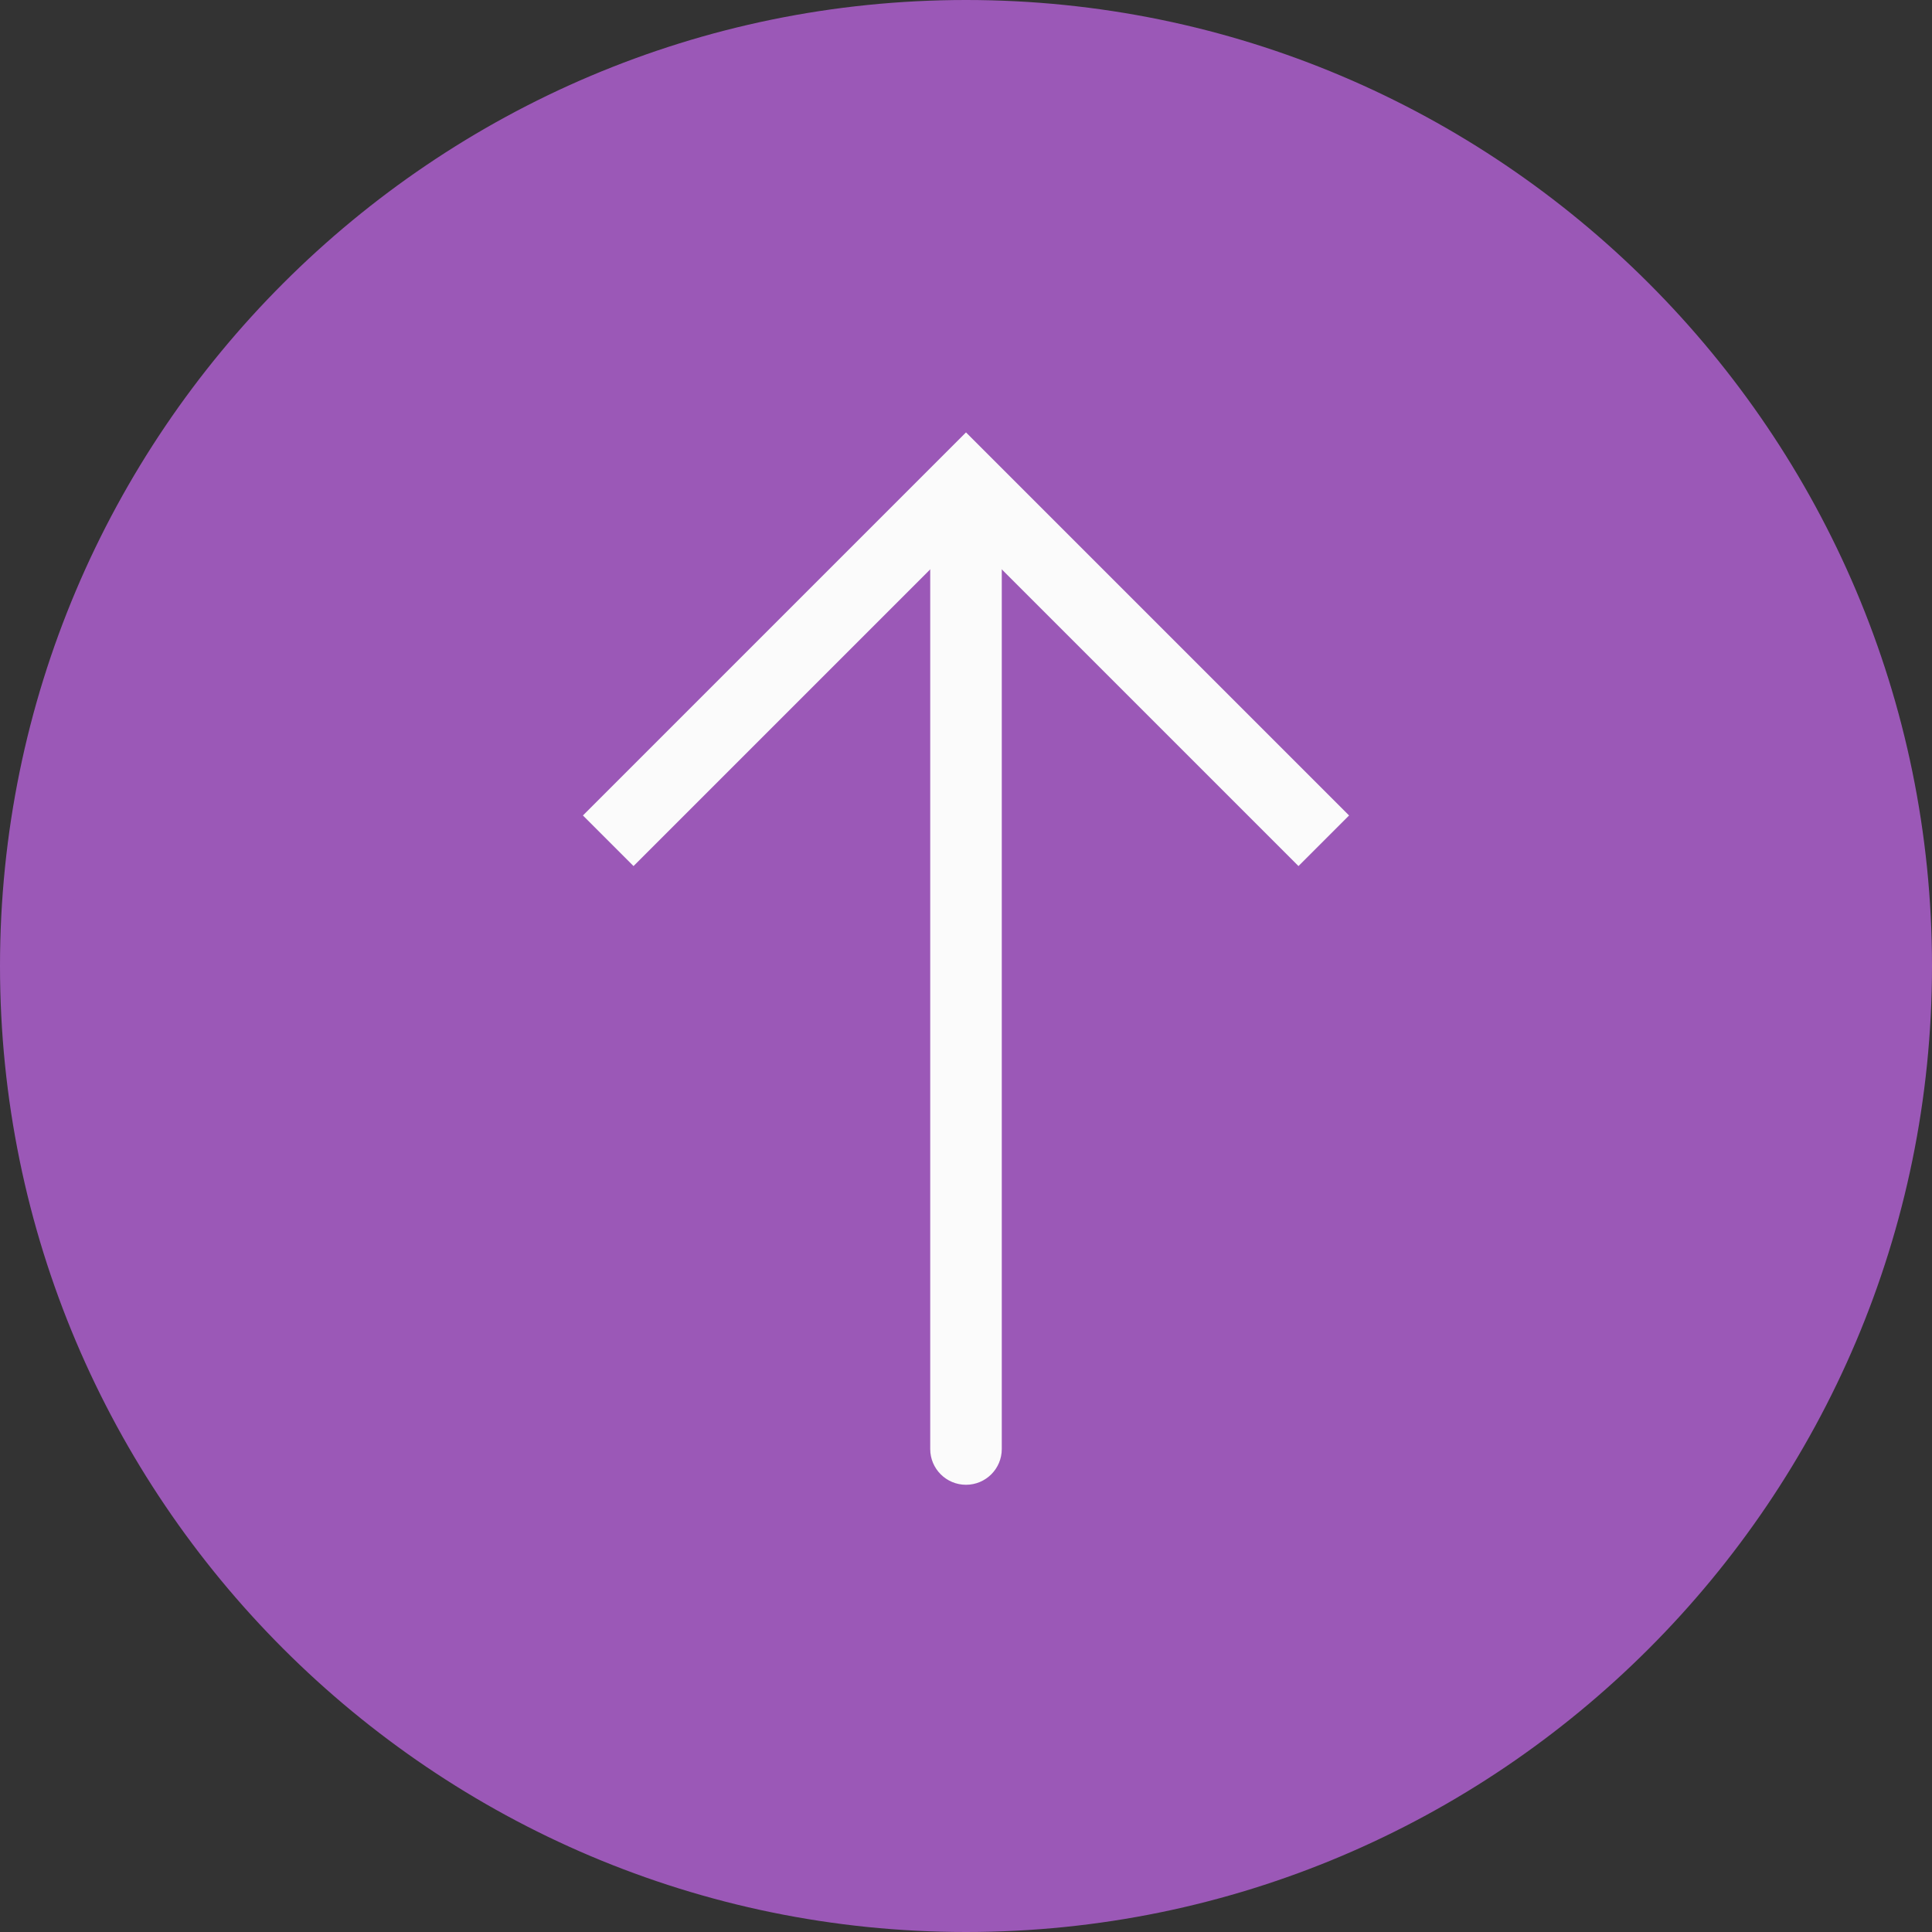
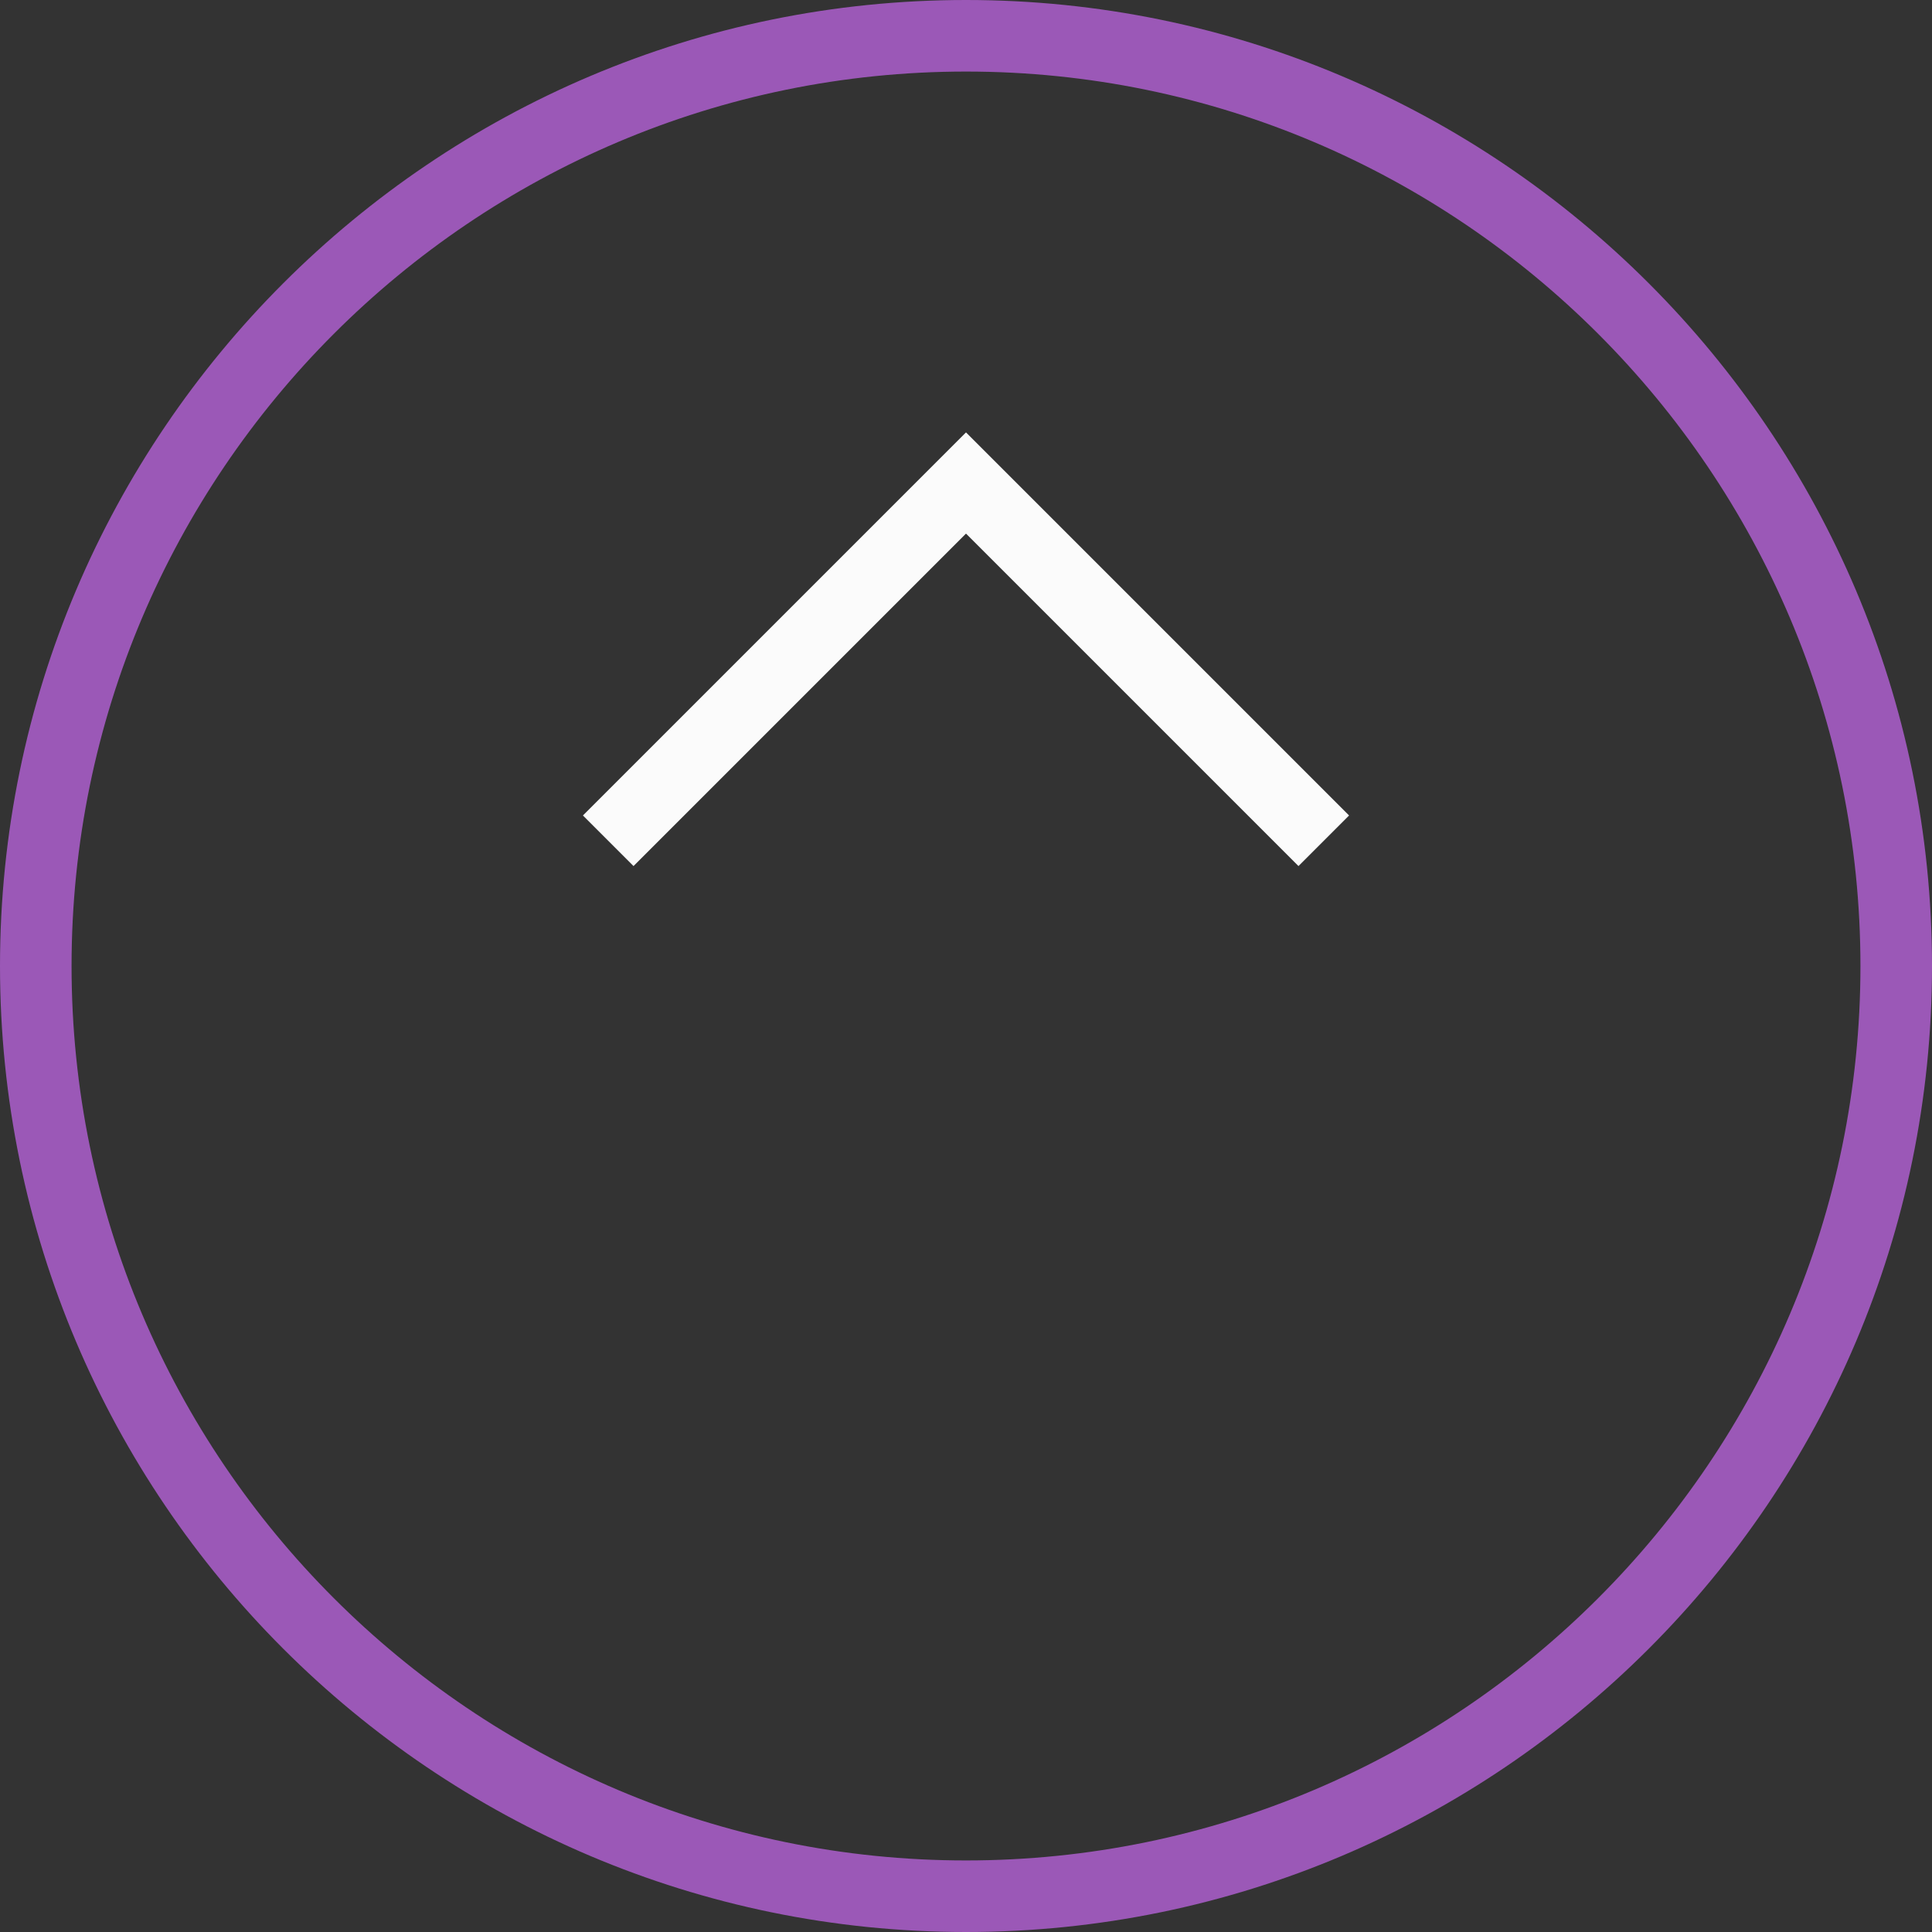
<svg xmlns="http://www.w3.org/2000/svg" version="1.1" id="Capa_1" x="0px" y="0px" viewBox="0 0 54 54" style="enable-background:new 0 0 54 54;" xml:space="preserve" width="512px" height="512px" class="">
  <rect x="0" y="0" width="54" height="54" fill="#333333" stroke="none" />
  <g>
    <g>
      <g>
-         <path style="fill:#9B58B7" d="M27,53L27,53C12.641,53,1,41.359,1,27v0C1,12.641,12.641,1,27,1h0c14.359,0,26,11.641,26,26v0    C53,41.359,41.359,53,27,53z" data-original="#9B507E" class="" data-old_color="#9b58b7" />
        <path style="fill:#9B58B7" d="M27,54C12.112,54,0,41.888,0,27S12.112,0,27,0s27,12.112,27,27S41.888,54,27,54z M27,2    C13.215,2,2,13.215,2,27s11.215,25,25,25s25-11.215,25-25S40.785,2,27,2z" data-original="#9B507E" class="" data-old_color="#9b58b7" />
      </g>
-       <path style="fill:#FBFBFB" d="M27,41.5c-0.552,0-1-0.447-1-1v-26c0-0.553,0.448-1,1-1s1,0.447,1,1v26   C28,41.053,27.552,41.5,27,41.5z" data-original="#FFFFFF" class="active-path" data-old_color="#F9F9F9" />
      <polygon style="fill:#FBFBFB" points="36.293,24.207 27,14.914 17.707,24.207 16.293,22.793 27,12.086 37.707,22.793  " data-original="#FFFFFF" class="active-path" data-old_color="#F9F9F9" />
    </g>
  </g>
</svg>